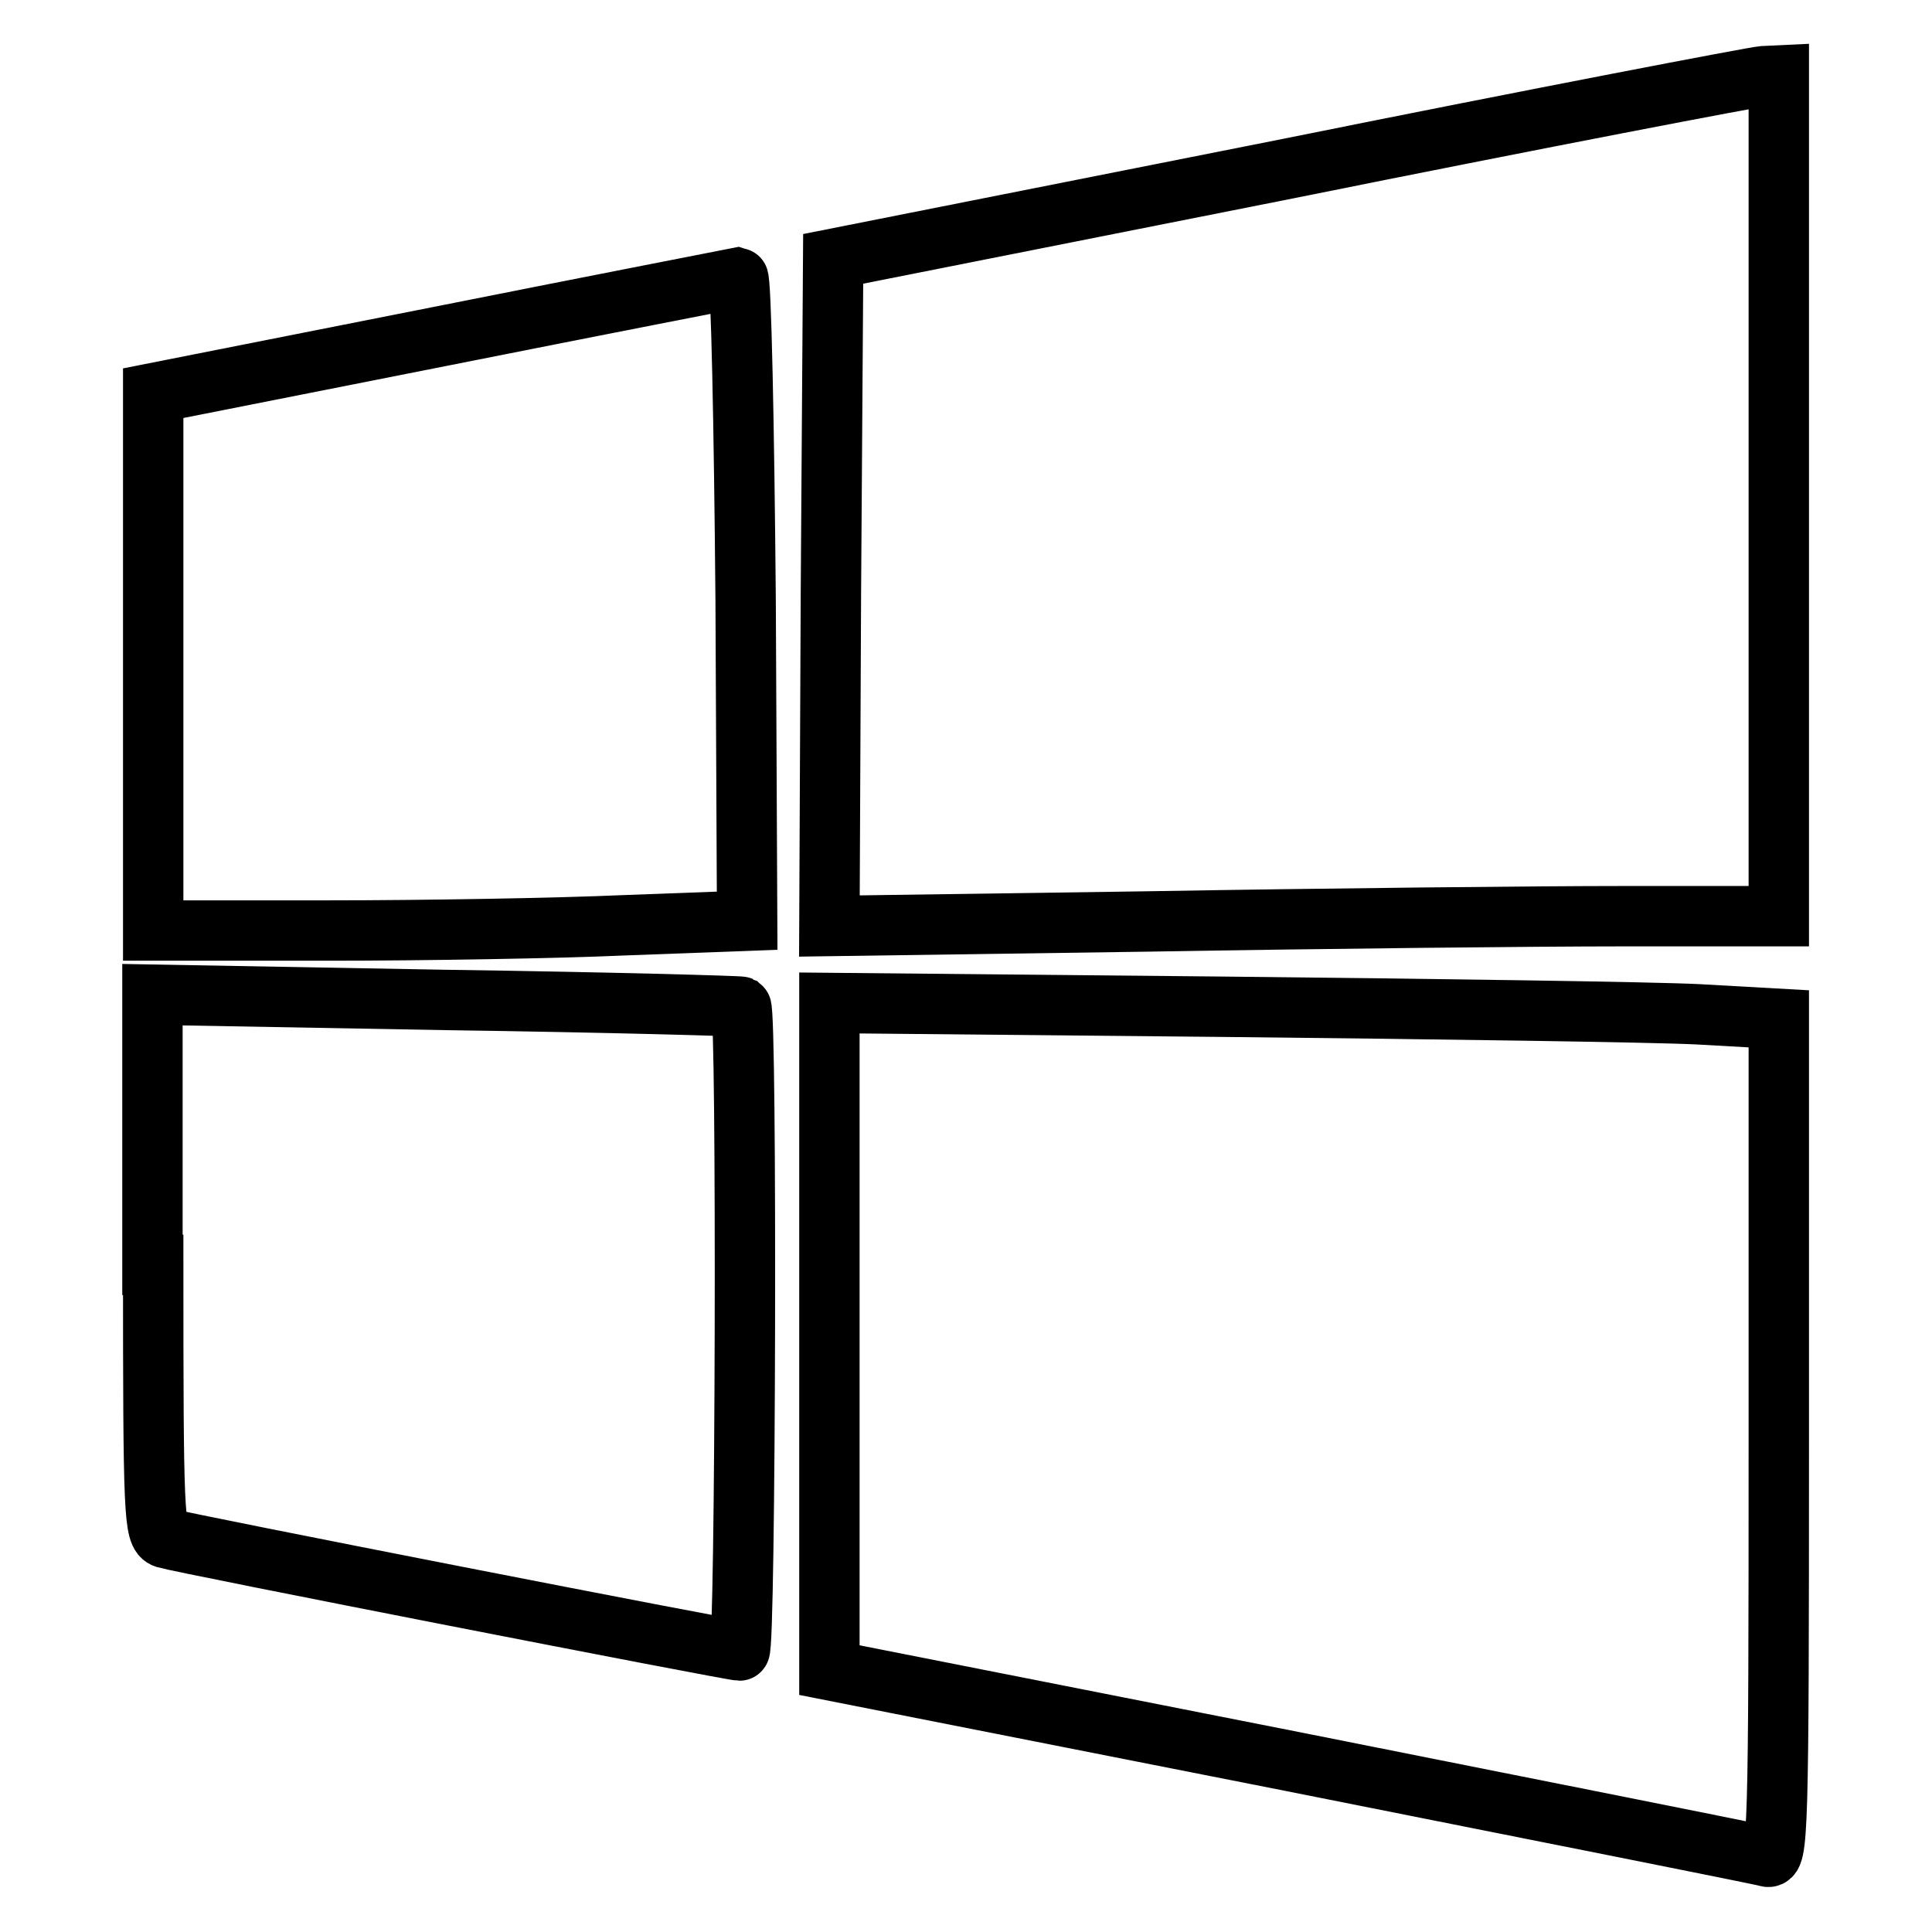
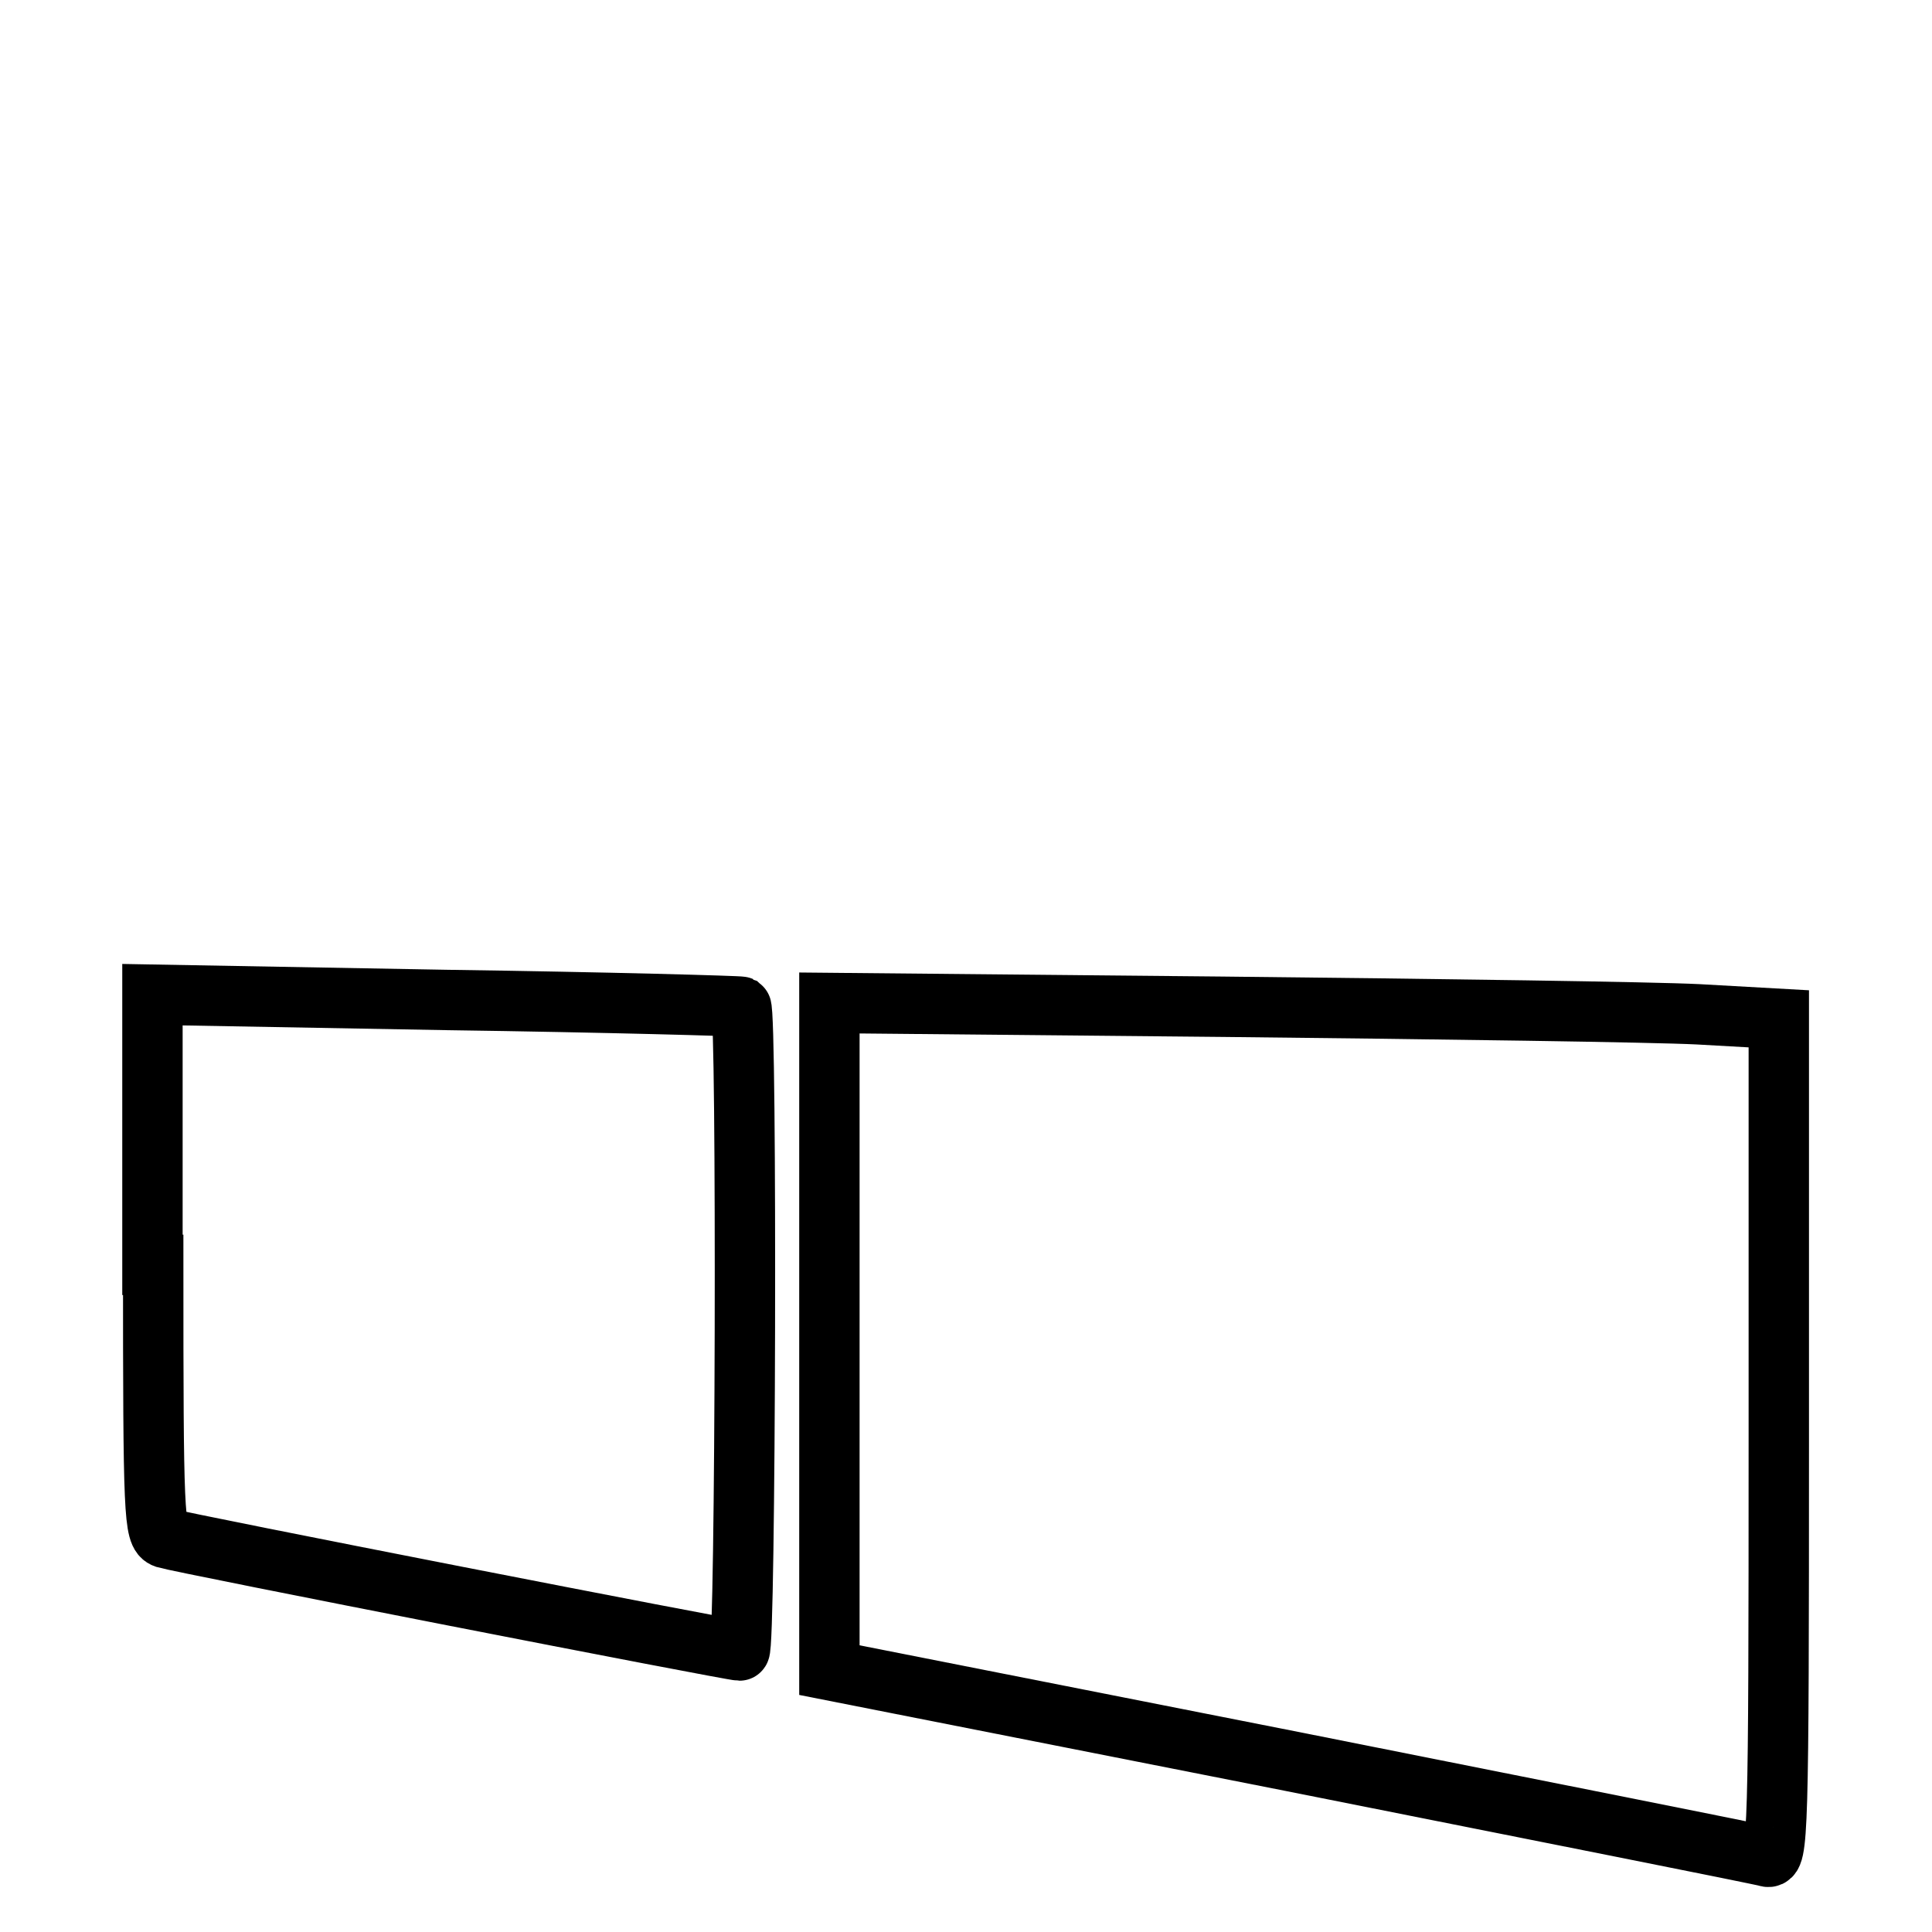
<svg xmlns="http://www.w3.org/2000/svg" version="1.1" x="0px" y="0px" viewBox="0 0 256 256" enable-background="new 0 0 256 256" xml:space="preserve">
  <g>
    <g>
-       <path stroke-width="8" fill-opacity="0" stroke="#000000" d="M170.9,22.3l-60.5,12l-0.3,44.2l-0.2,44.2l42.1-0.6c23.3-0.4,51.6-0.7,63-0.7h20.7V65.8V10l-2.1,0.1  C232.4,10.2,204.1,15.6,170.9,22.3z" />
-       <path stroke-width="8" fill-opacity="0" stroke="#000000" d="M58.7,44.5l-38.4,7.6v35.6v35.6h23.2c12.7,0,30.4-0.3,39.3-0.7l16.2-0.6l-0.2-42.5  c-0.2-23.3-0.6-42.6-1-42.7C97.3,36.9,79.8,40.3,58.7,44.5z" />
      <path stroke-width="8" fill-opacity="0" stroke="#000000" d="M20.3,167.6c0,33.2,0.1,35.7,1.6,36.2c2.3,0.7,75,14.9,76.1,14.9c0.8,0,1-84.7,0.2-85.3  c-0.2-0.1-17.7-0.6-39.1-0.9l-38.9-0.7V167.6z" />
      <path stroke-width="8" fill-opacity="0" stroke="#000000" d="M109.9,177.2v44.1l61.3,12.1c33.6,6.7,61.9,12.3,62.9,12.6c1.5,0.5,1.6-2.6,1.6-55.2V135l-10.7-0.6  c-5.9-0.3-34.2-0.7-62.9-1l-52.2-0.5V177.2z" />
    </g>
  </g>
</svg>